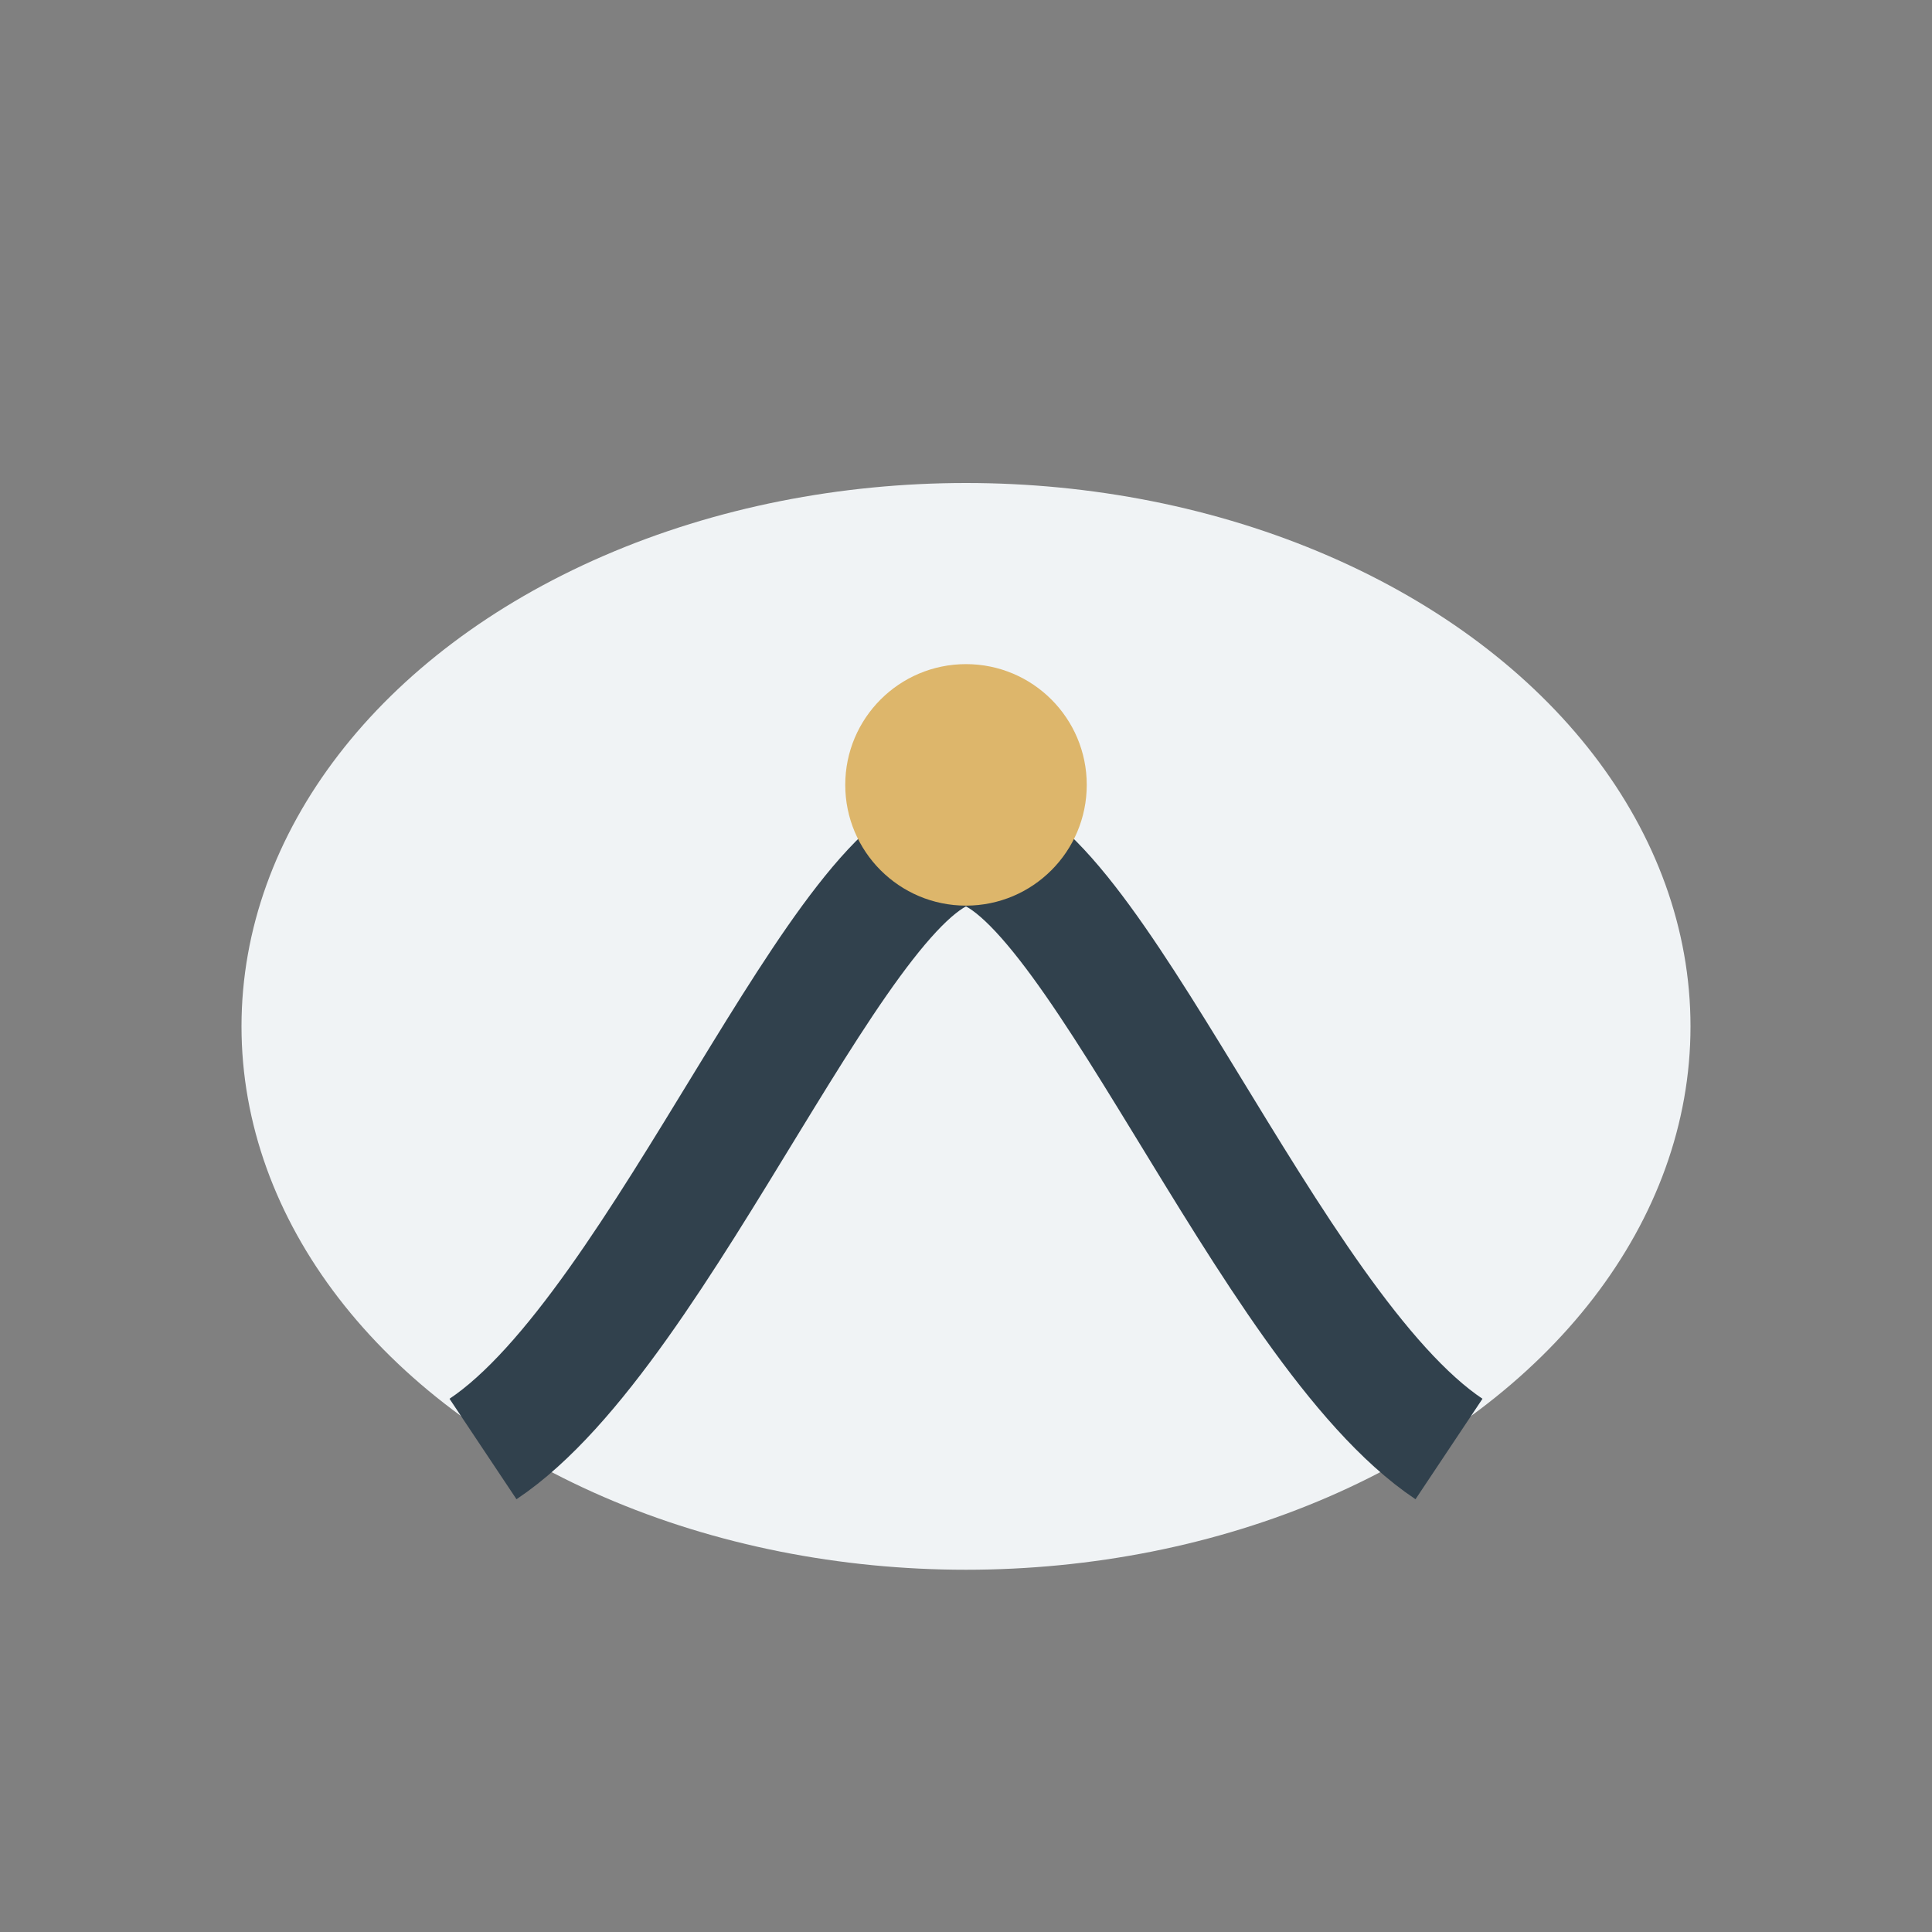
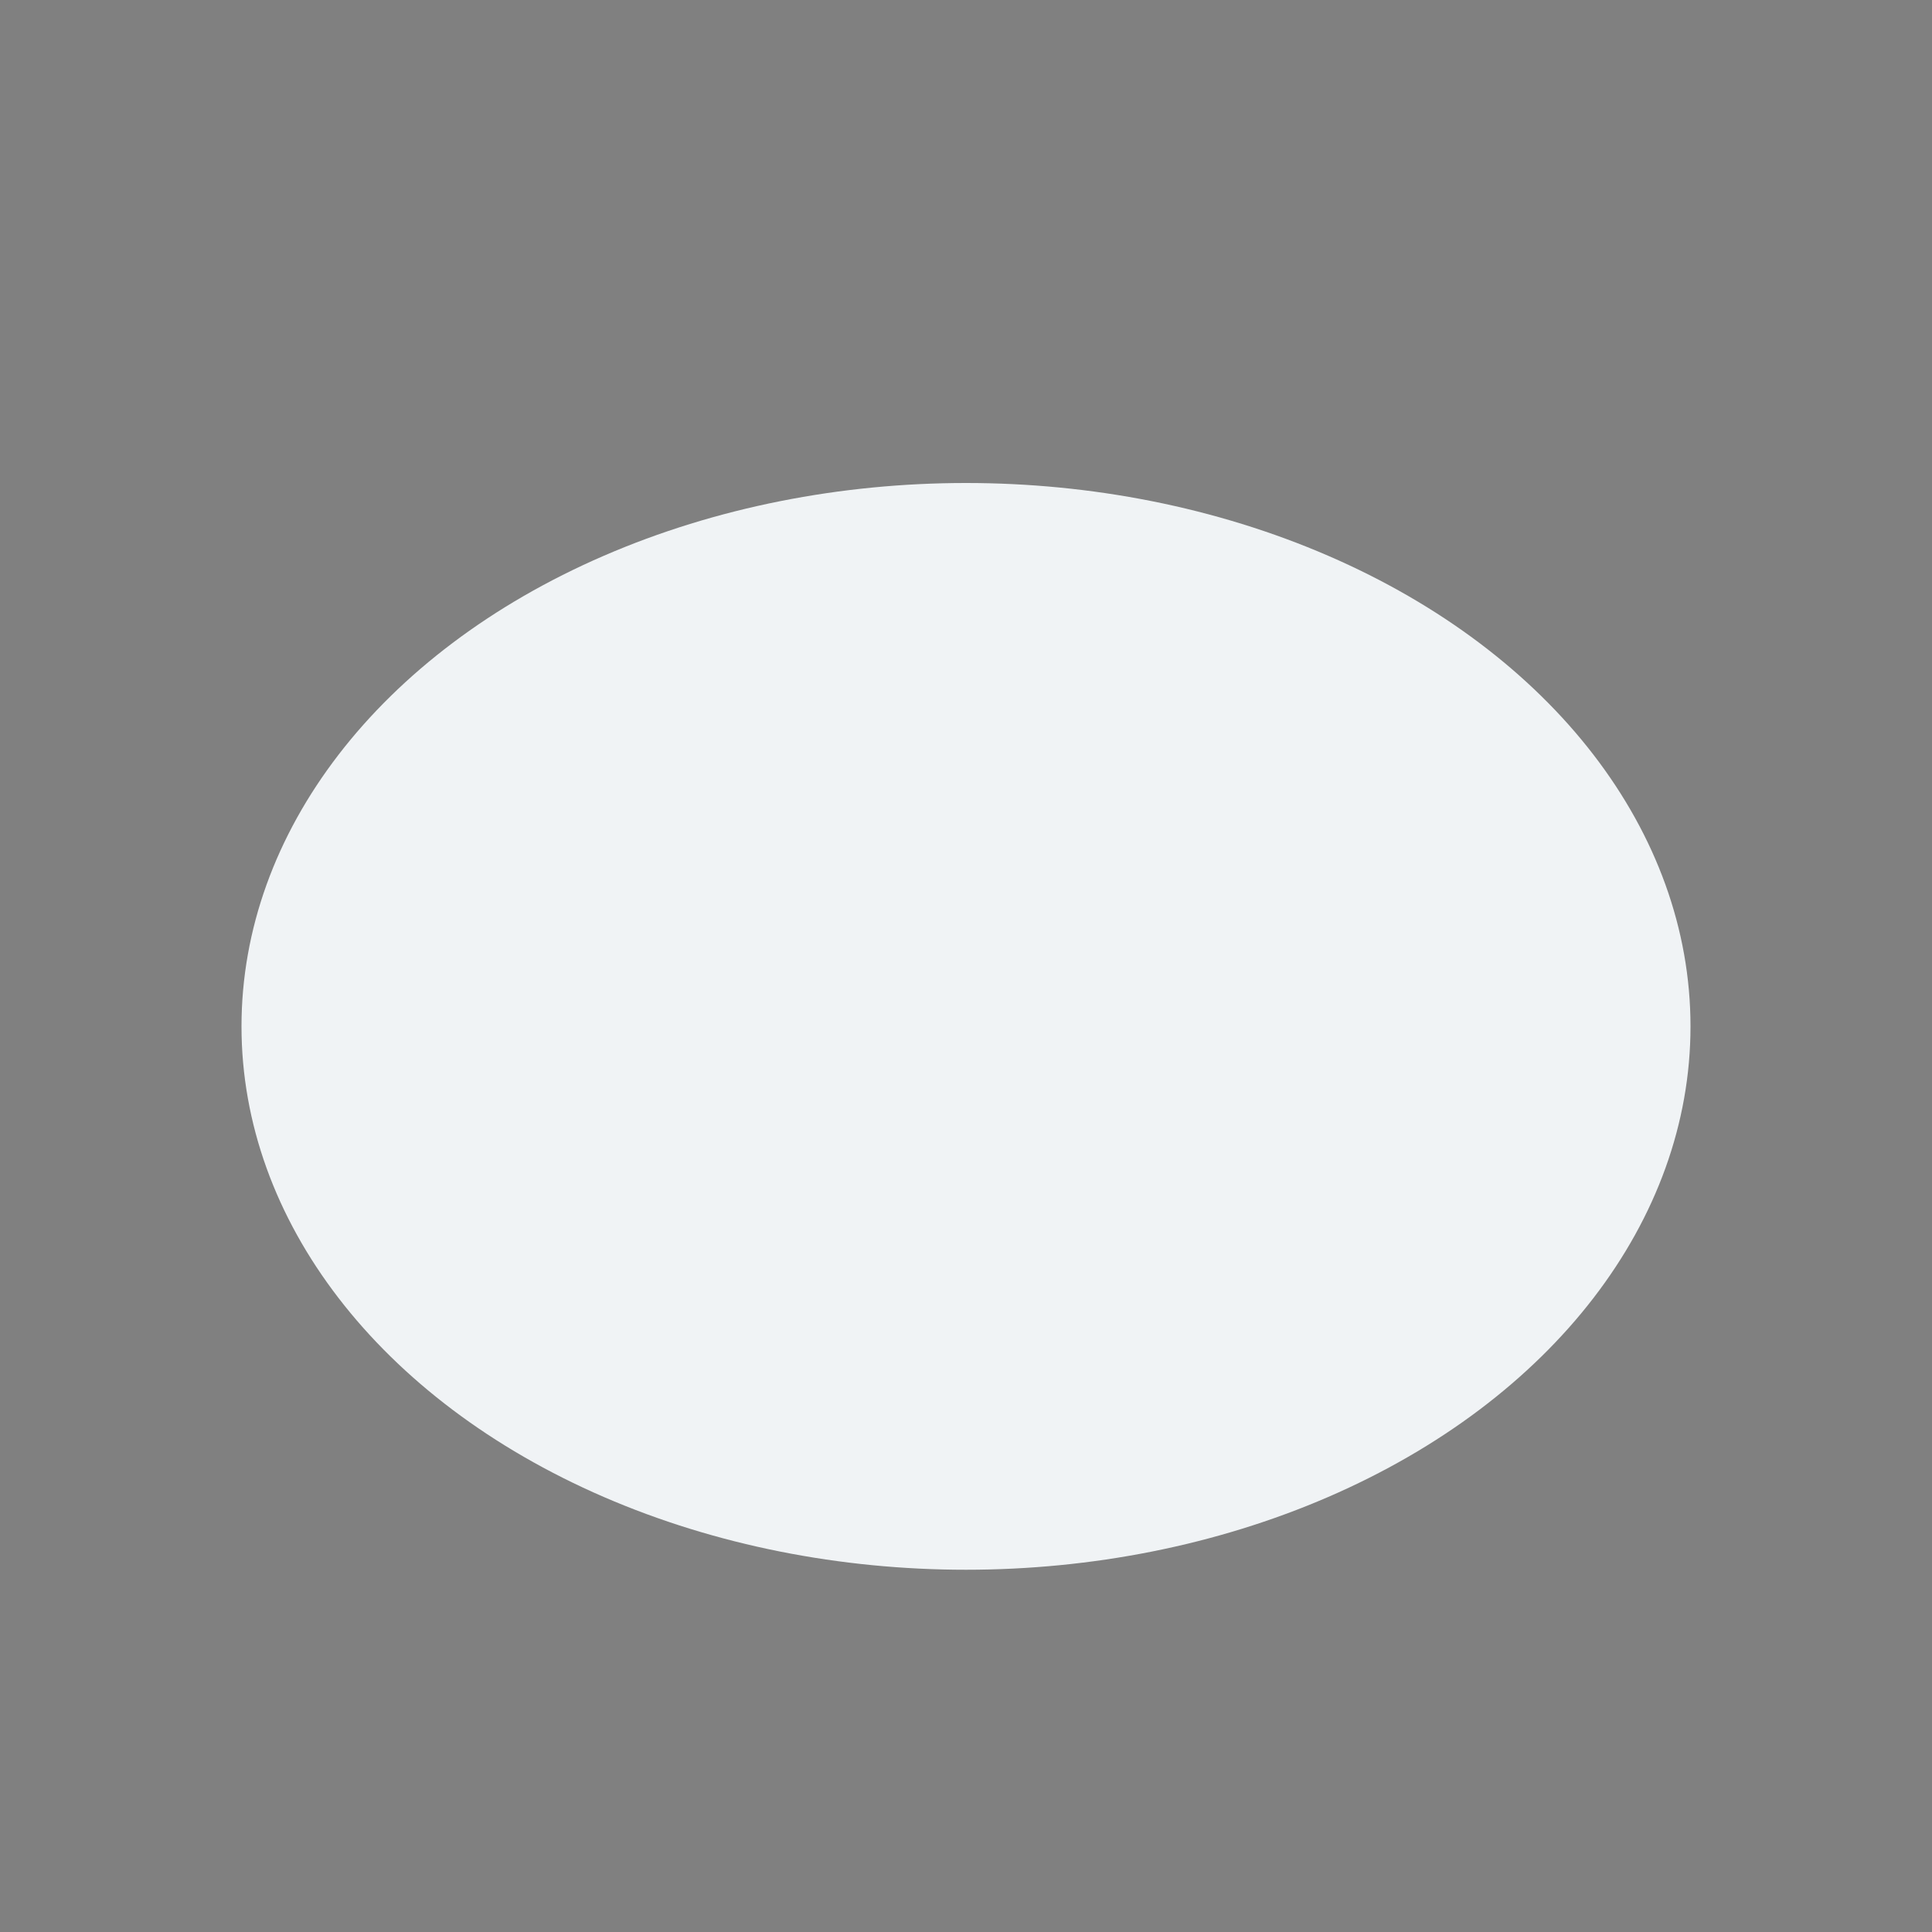
<svg xmlns="http://www.w3.org/2000/svg" width="32" height="32" viewBox="0 0 32 32">
  <rect x="0" y="0" width="32" height="32" fill="#808080" stroke="none" />
  <ellipse cx="16" cy="17" rx="12" ry="9" fill="#F0F3F5" />
-   <path d="M8 24c3-2 6-10 8-10s5 8 8 10" stroke="#31414D" stroke-width="2" fill="none" />
-   <circle cx="16" cy="13" r="2" fill="#DDB66B" />
</svg>